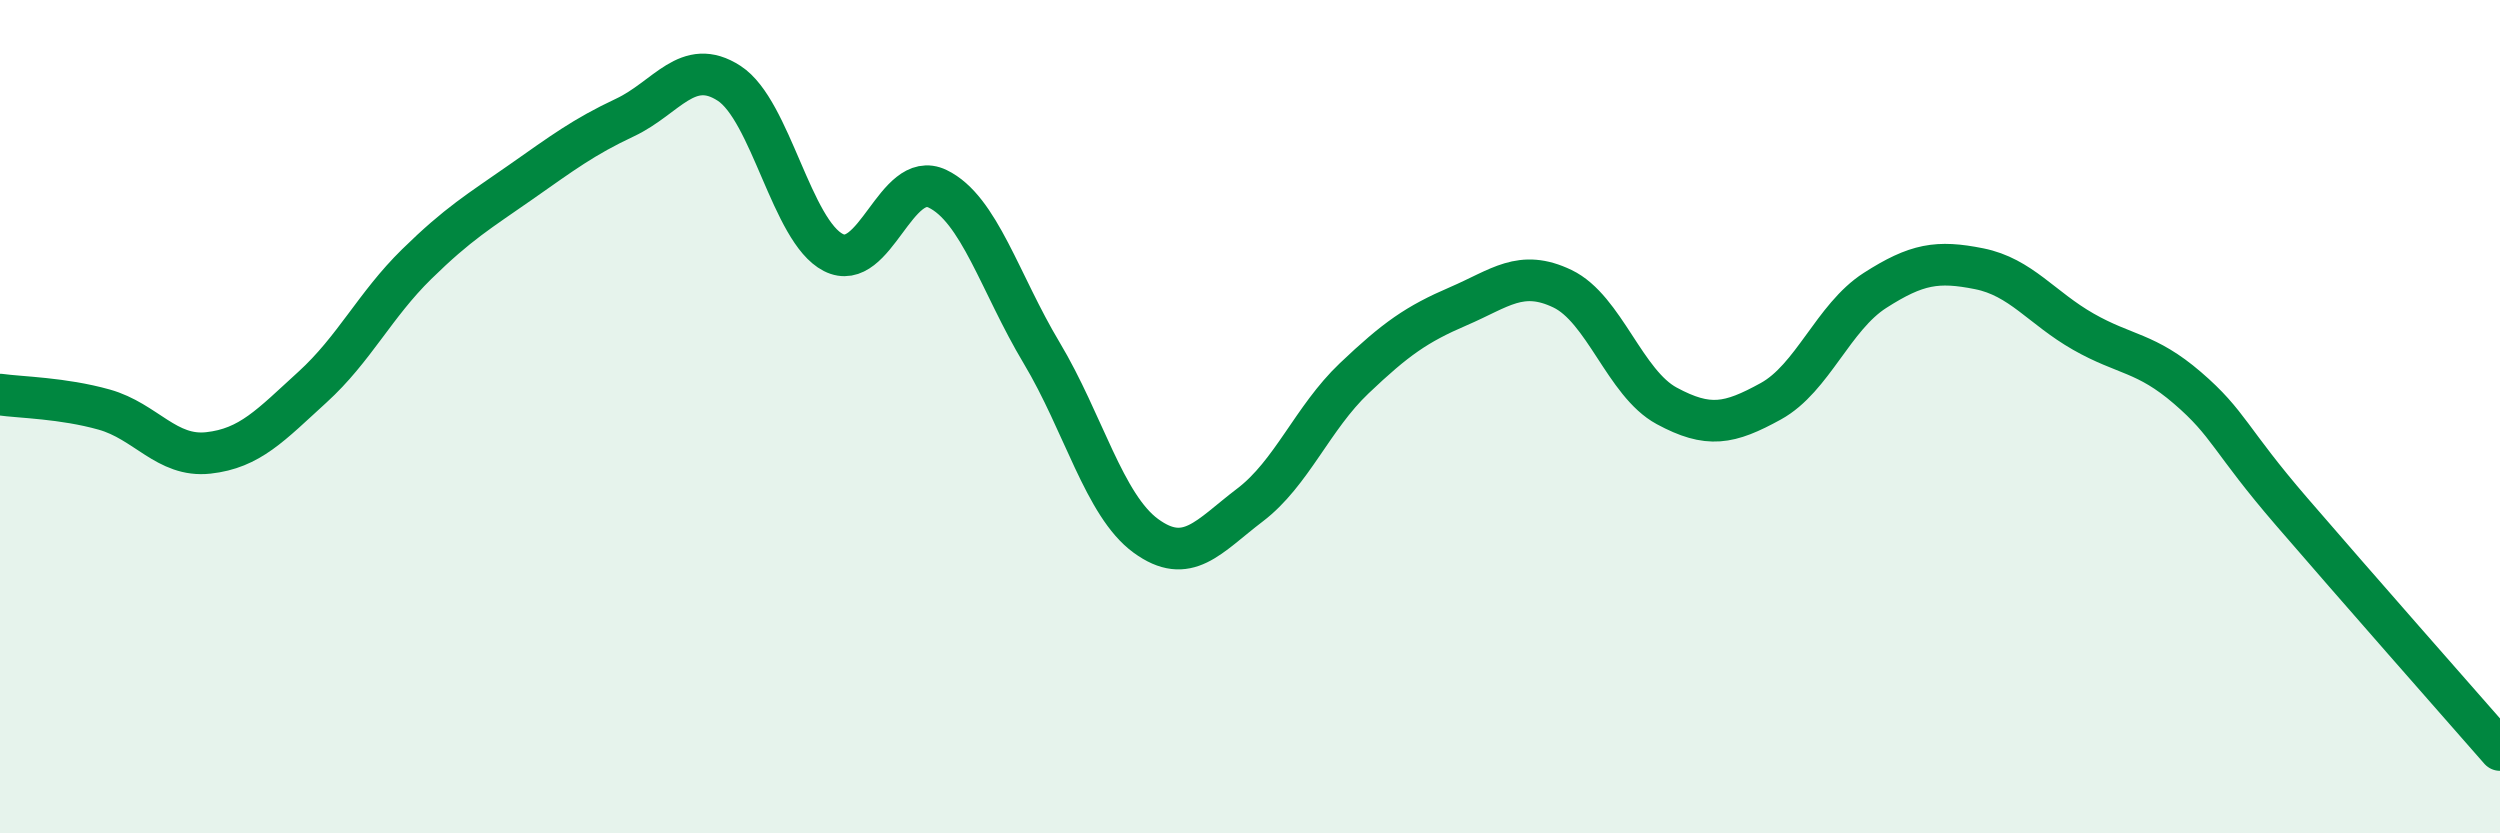
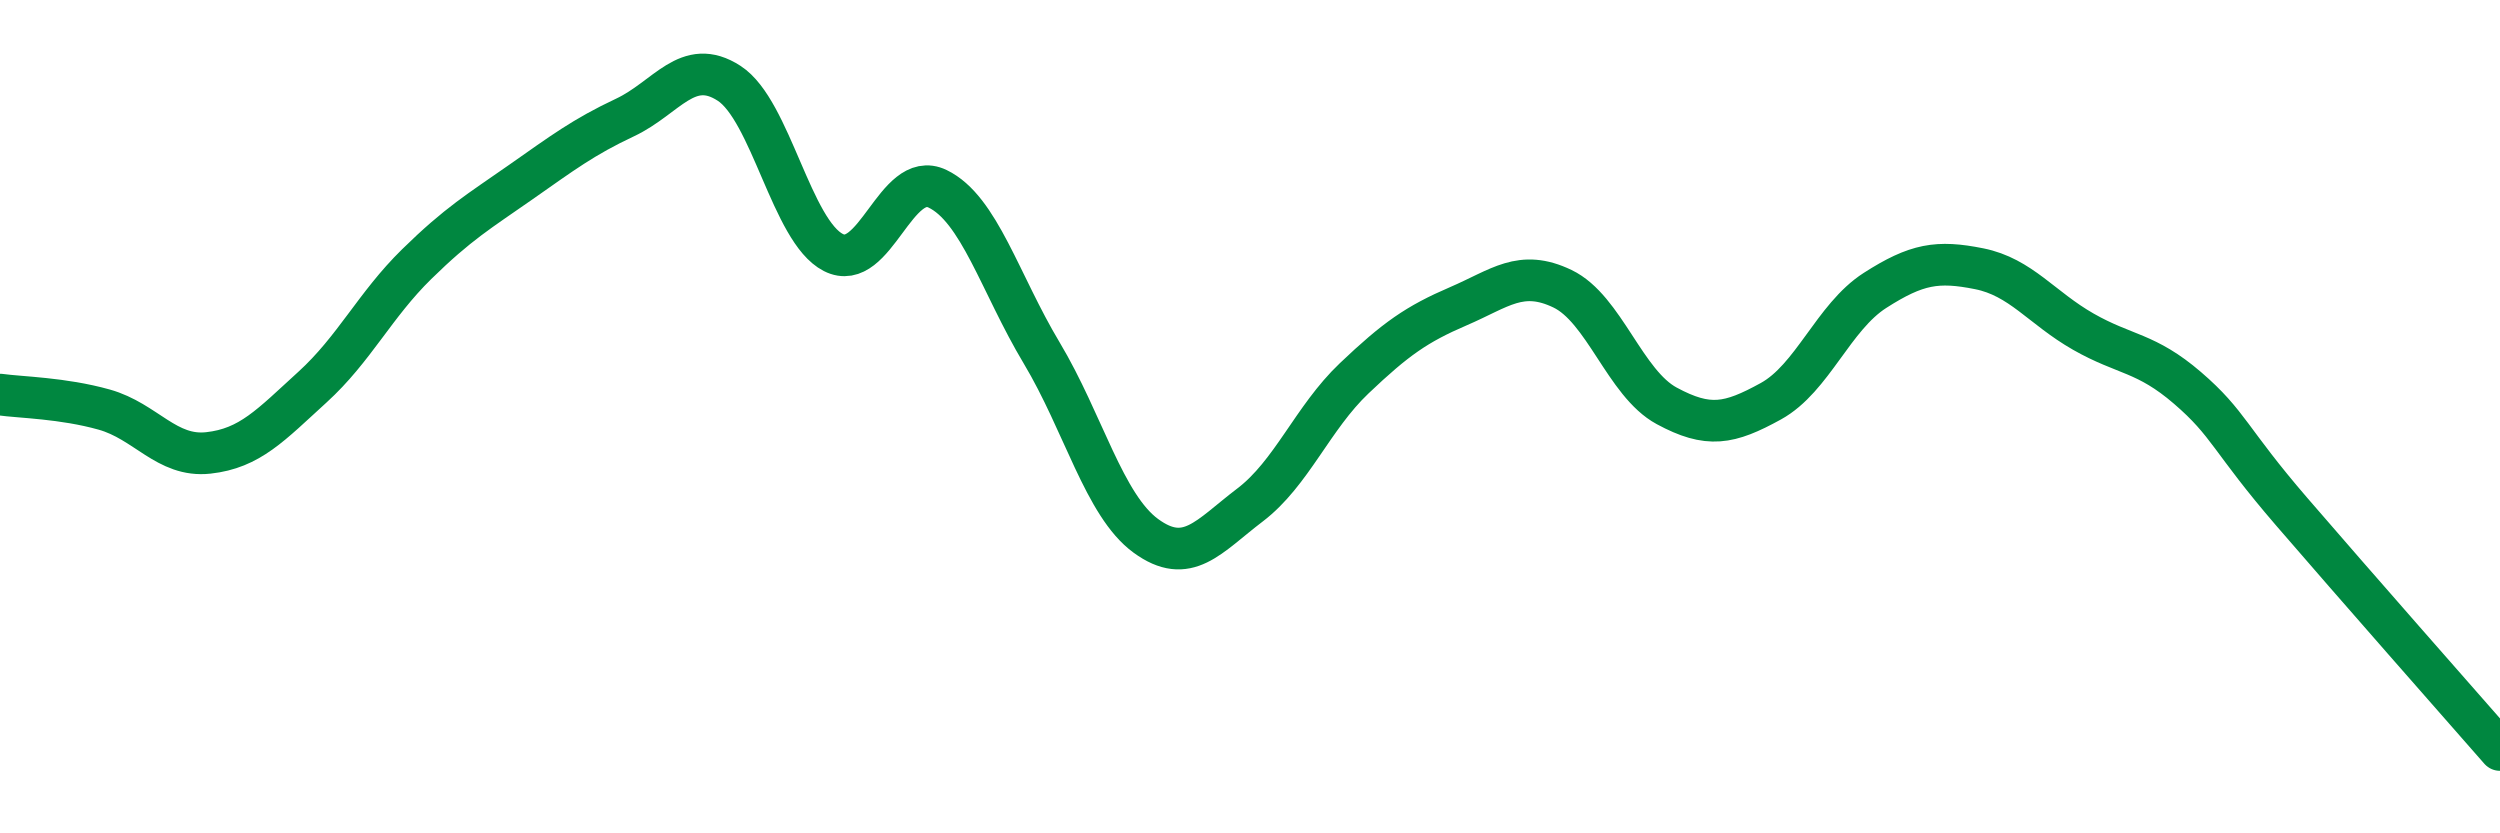
<svg xmlns="http://www.w3.org/2000/svg" width="60" height="20" viewBox="0 0 60 20">
-   <path d="M 0,9.47 C 0.5,9.54 1.5,9.55 2.5,9.83 C 3.5,10.11 4,10.98 5,10.87 C 6,10.76 6.5,10.2 7.5,9.29 C 8.5,8.38 9,7.32 10,6.34 C 11,5.36 11.5,5.07 12.5,4.37 C 13.5,3.67 14,3.29 15,2.82 C 16,2.35 16.5,1.35 17.5,2 C 18.5,2.65 19,5.55 20,6.06 C 21,6.57 21.5,4.05 22.5,4.53 C 23.5,5.01 24,6.8 25,8.47 C 26,10.14 26.5,12.13 27.5,12.86 C 28.5,13.59 29,12.88 30,12.12 C 31,11.36 31.5,10.03 32.5,9.08 C 33.5,8.13 34,7.78 35,7.35 C 36,6.92 36.5,6.45 37.5,6.93 C 38.5,7.41 39,9.2 40,9.74 C 41,10.28 41.5,10.18 42.5,9.63 C 43.5,9.08 44,7.61 45,6.97 C 46,6.33 46.5,6.25 47.5,6.45 C 48.5,6.65 49,7.39 50,7.96 C 51,8.53 51.5,8.45 52.5,9.31 C 53.5,10.17 53.5,10.54 55,12.28 C 56.5,14.02 59,16.86 60,18L60 20L0 20Z" fill="#008740" opacity="0.1" stroke-linecap="round" stroke-linejoin="round" />
  <path d="M 0,9.47 C 0.5,9.54 1.5,9.55 2.5,9.83 C 3.5,10.11 4,10.98 5,10.87 C 6,10.76 6.5,10.2 7.5,9.29 C 8.5,8.38 9,7.32 10,6.34 C 11,5.36 11.5,5.07 12.5,4.37 C 13.5,3.67 14,3.29 15,2.82 C 16,2.35 16.5,1.35 17.5,2 C 18.5,2.65 19,5.55 20,6.06 C 21,6.57 21.5,4.05 22.5,4.53 C 23.5,5.01 24,6.8 25,8.47 C 26,10.14 26.5,12.13 27.5,12.86 C 28.5,13.59 29,12.88 30,12.12 C 31,11.36 31.5,10.03 32.5,9.08 C 33.5,8.13 34,7.78 35,7.35 C 36,6.92 36.5,6.45 37.5,6.93 C 38.5,7.41 39,9.2 40,9.74 C 41,10.28 41.5,10.18 42.5,9.63 C 43.5,9.08 44,7.61 45,6.97 C 46,6.33 46.5,6.25 47.5,6.45 C 48.5,6.65 49,7.39 50,7.96 C 51,8.53 51.5,8.45 52.5,9.31 C 53.5,10.17 53.5,10.54 55,12.28 C 56.5,14.02 59,16.86 60,18" stroke="#008740" stroke-width="1" fill="none" stroke-linecap="round" stroke-linejoin="round" />
</svg>